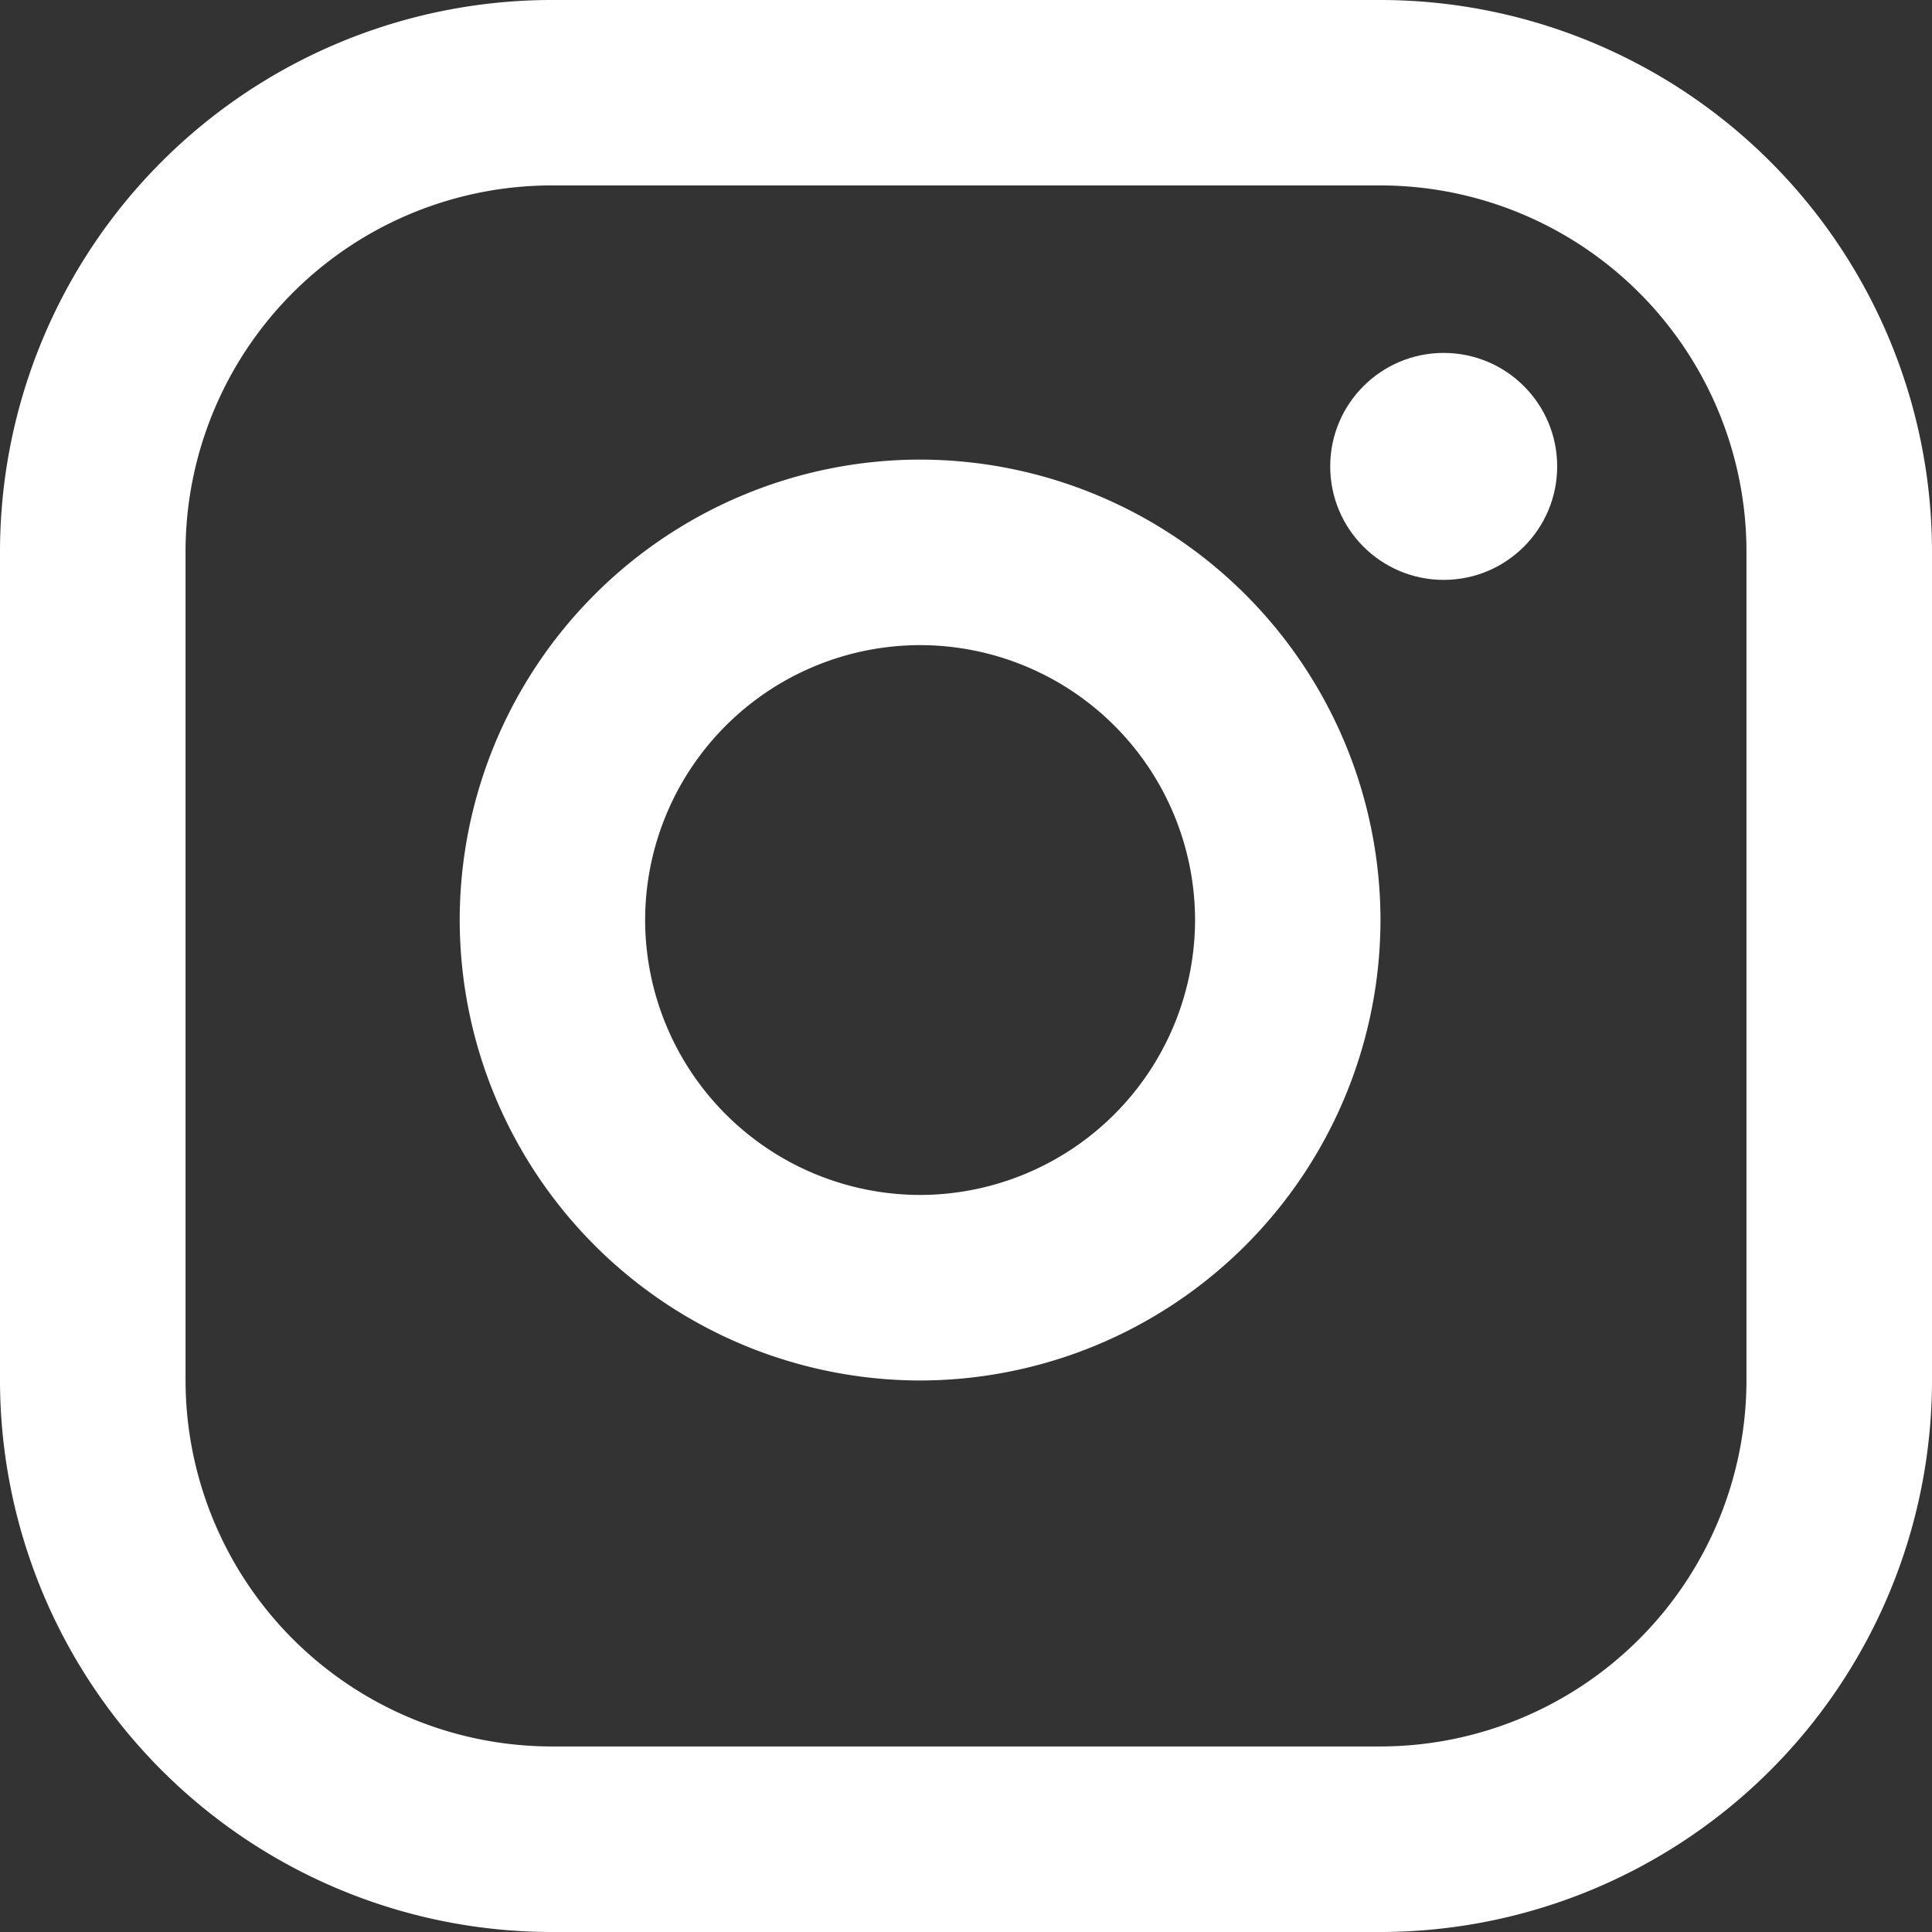
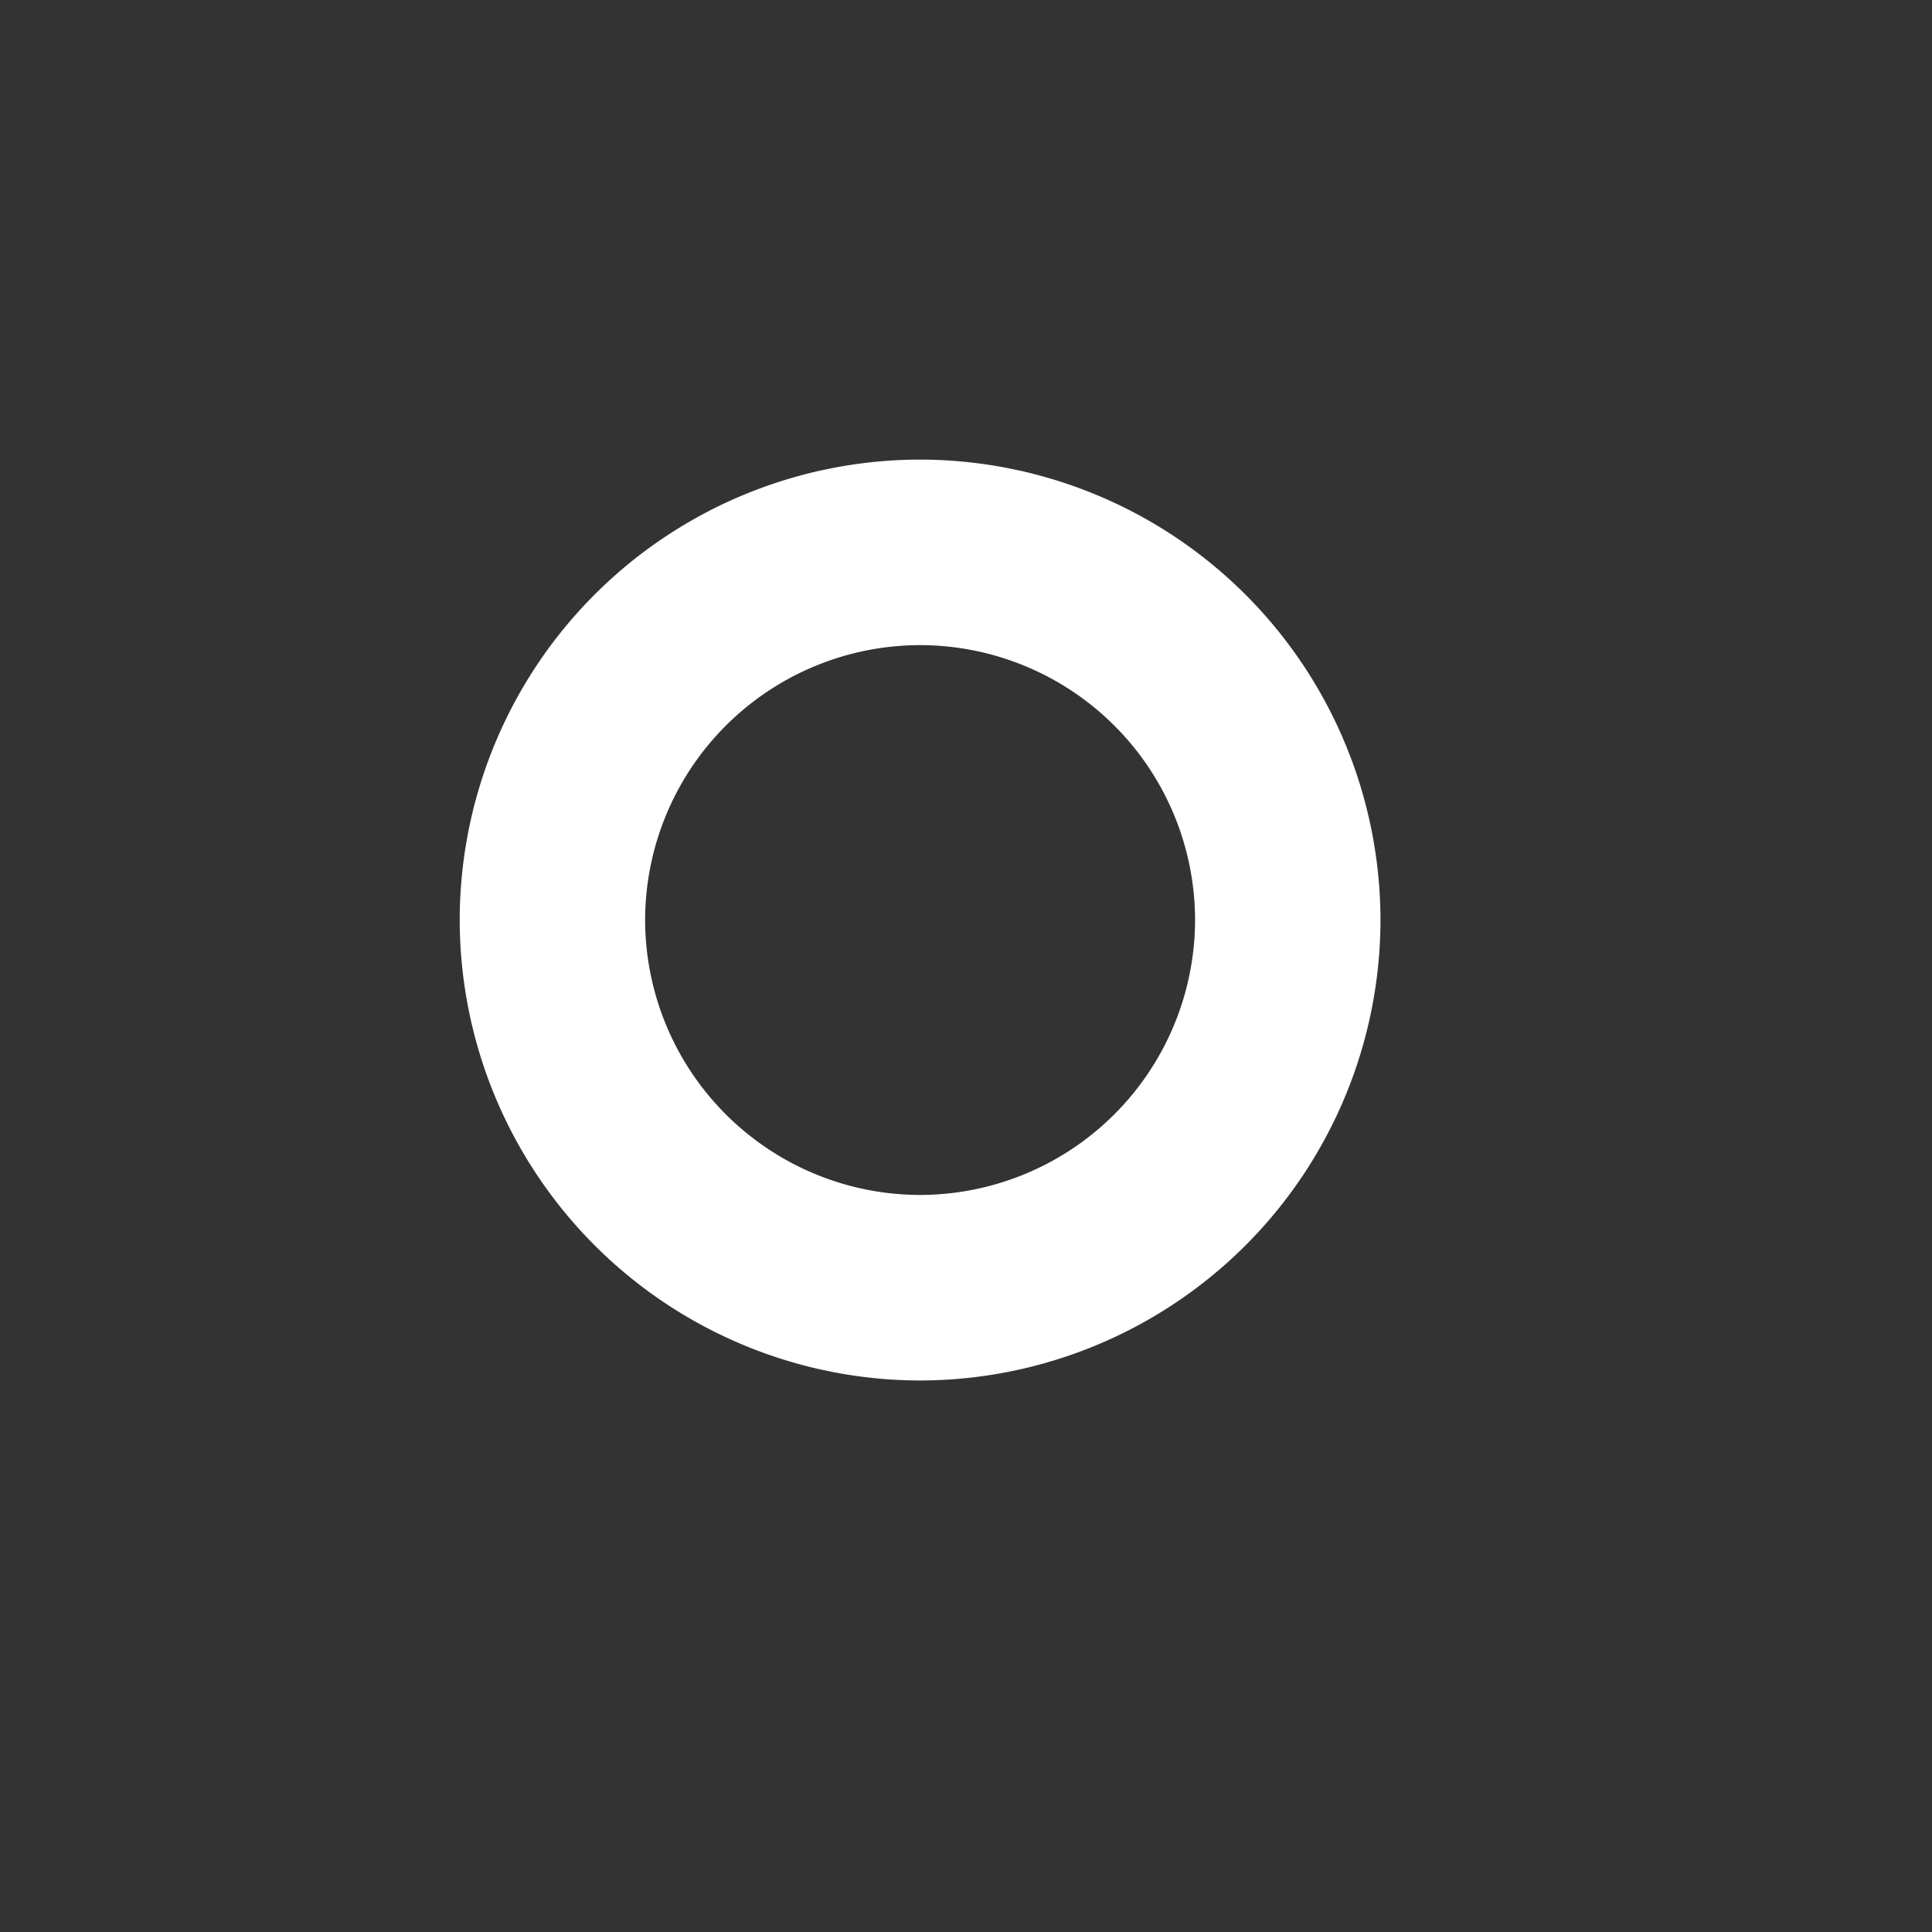
<svg xmlns="http://www.w3.org/2000/svg" height="17.025" viewBox="0 0 17.025 17.025" width="17.025">
  <rect x="0" y="0" width="17.025" height="17.025" fill="#333333" stroke="none" />
  <g fill="#fff" transform="translate(-806.056 247.872)">
-     <path d="m818.222-230.847h-7.306a4.865 4.865 0 0 1 -4.86-4.86v-7.306a4.864 4.864 0 0 1 4.86-4.859h7.306a4.864 4.864 0 0 1 4.859 4.859v7.306a4.864 4.864 0 0 1 -4.859 4.86zm-7.306-15.391a3.228 3.228 0 0 0 -3.225 3.225v7.306a3.23 3.23 0 0 0 3.225 3.225h7.306a3.229 3.229 0 0 0 3.224-3.225v-7.306a3.228 3.228 0 0 0 -3.224-3.225z" />
    <path d="m814.164-235.707a4.063 4.063 0 0 1 -4.057-4.058 4.06 4.06 0 0 1 4.057-4.057 4.062 4.062 0 0 1 4.057 4.057 4.063 4.063 0 0 1 -4.057 4.058zm0-6.48a2.425 2.425 0 0 0 -2.423 2.422 2.426 2.426 0 0 0 2.423 2.423 2.427 2.427 0 0 0 2.423-2.423 2.425 2.425 0 0 0 -2.423-2.422z" />
-     <circle cx="818.778" cy="-243.762" r="1" />
  </g>
</svg>